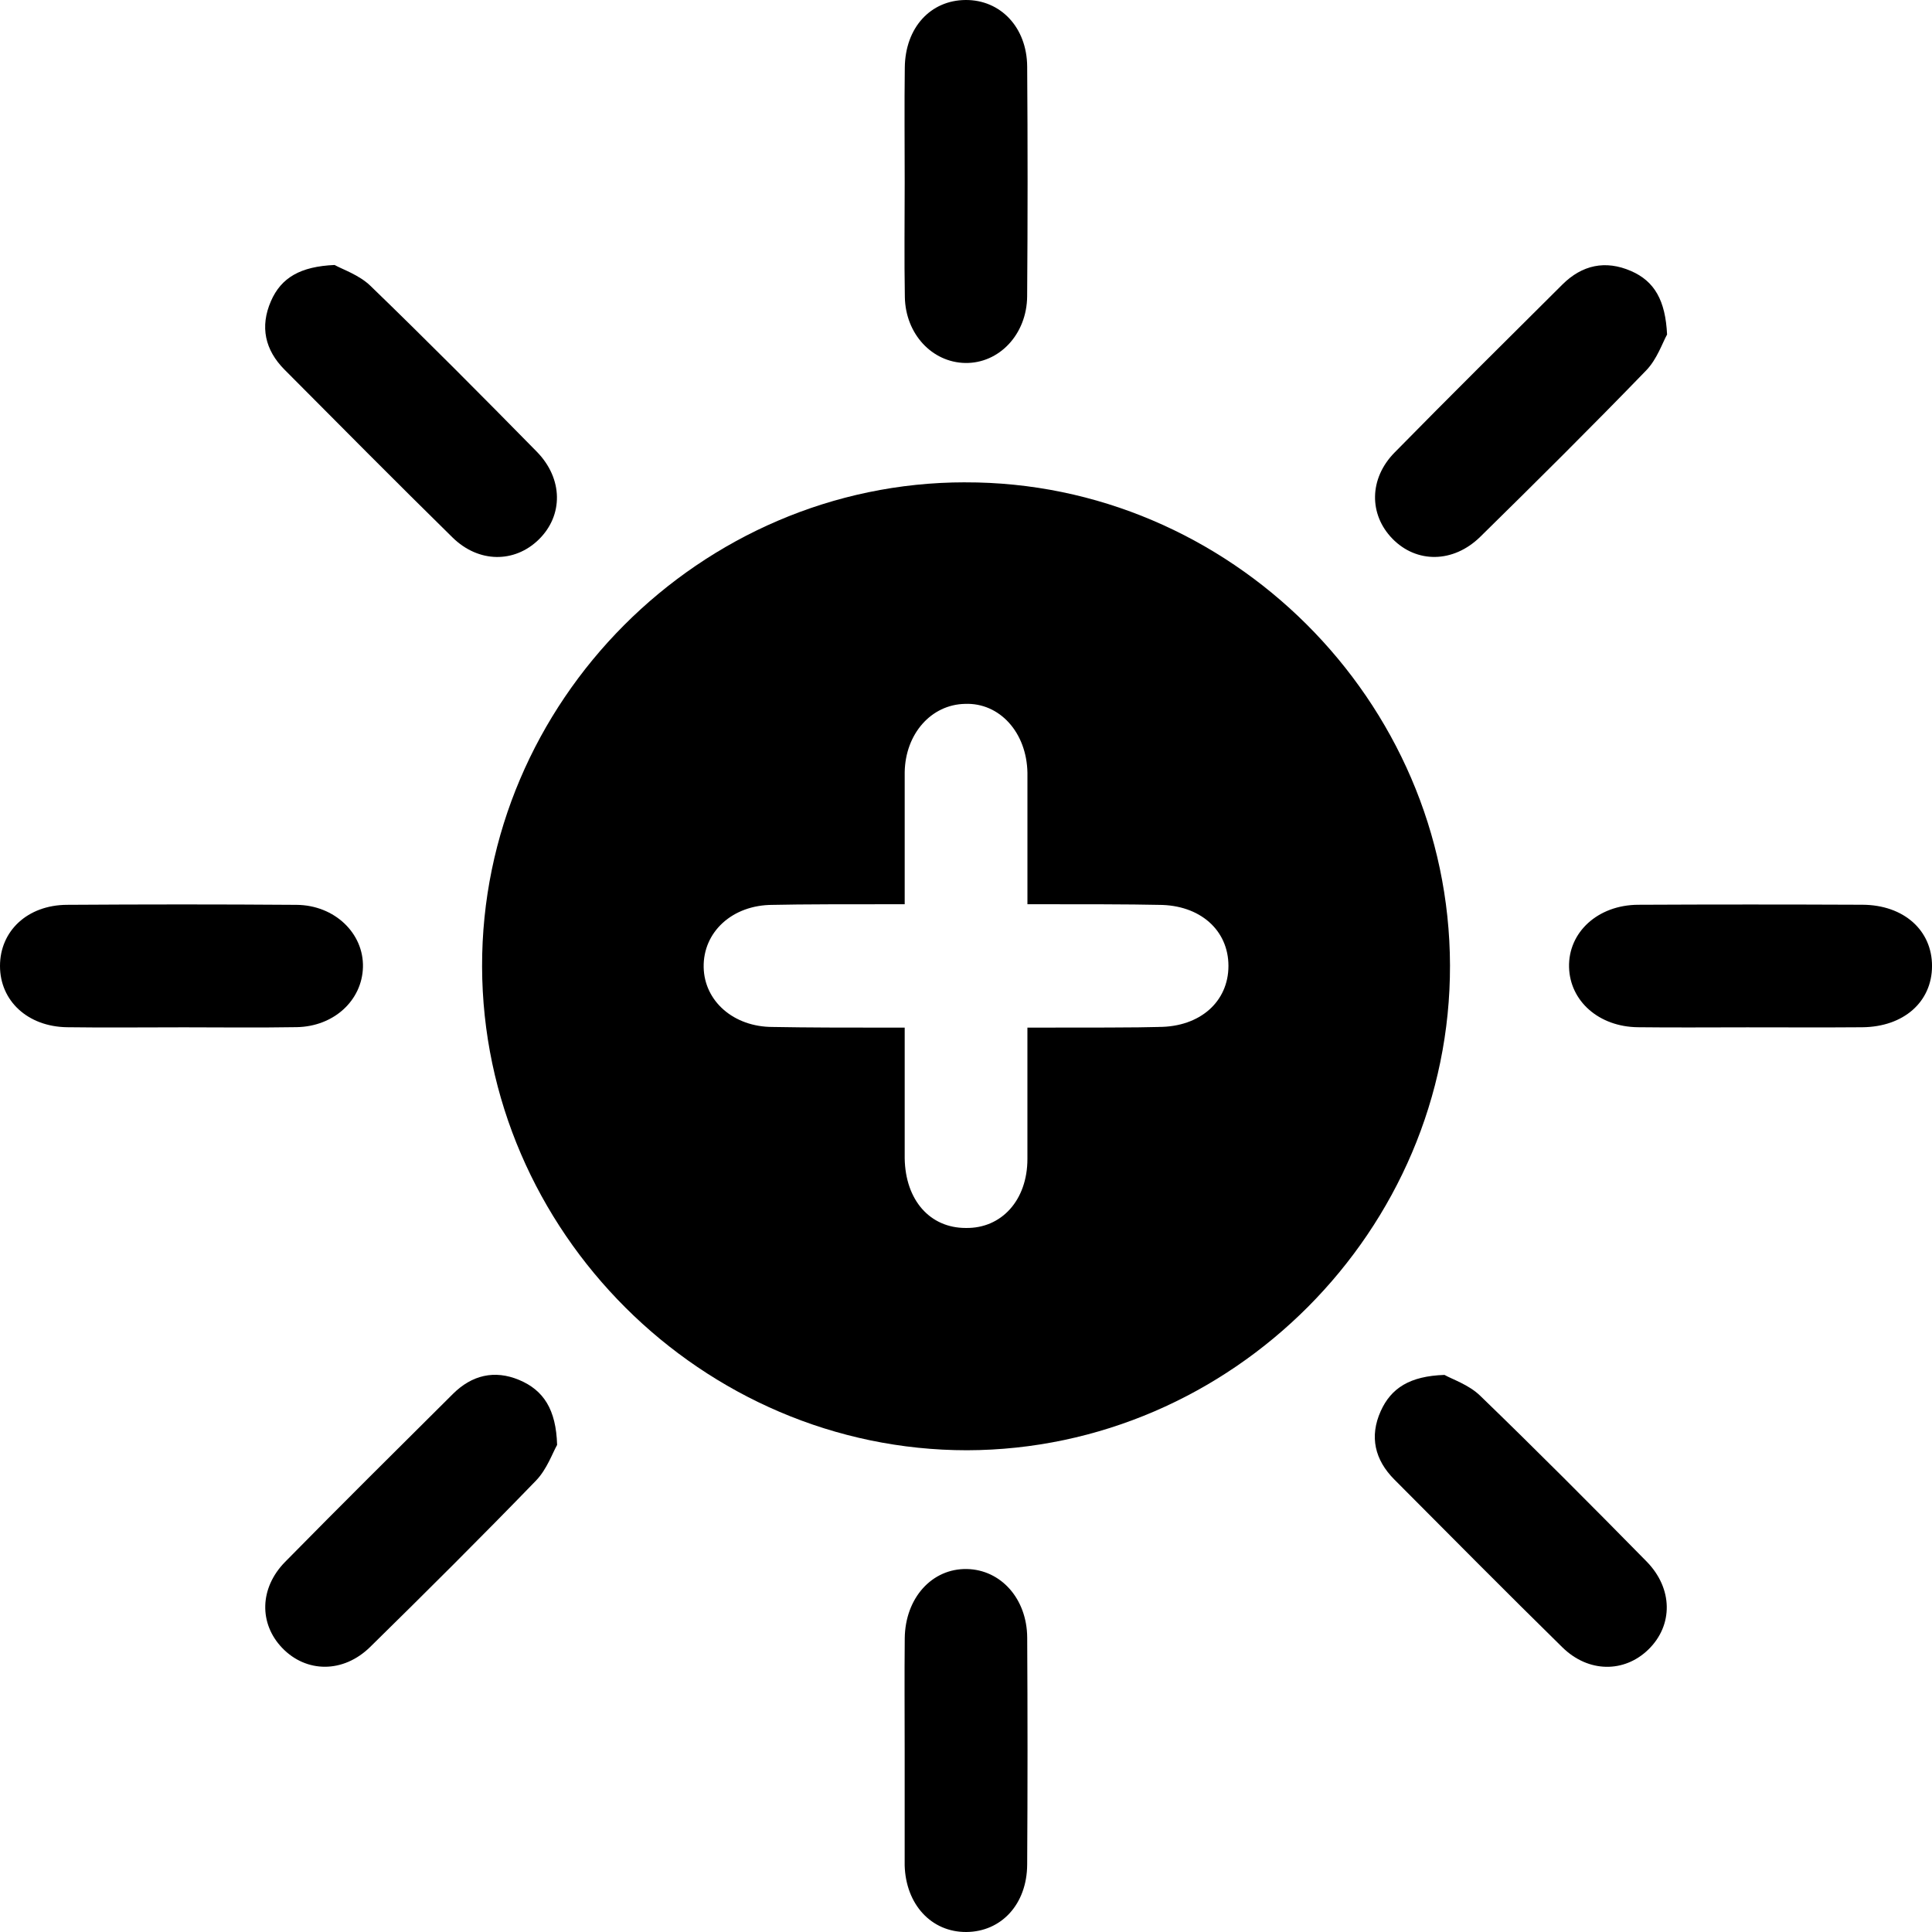
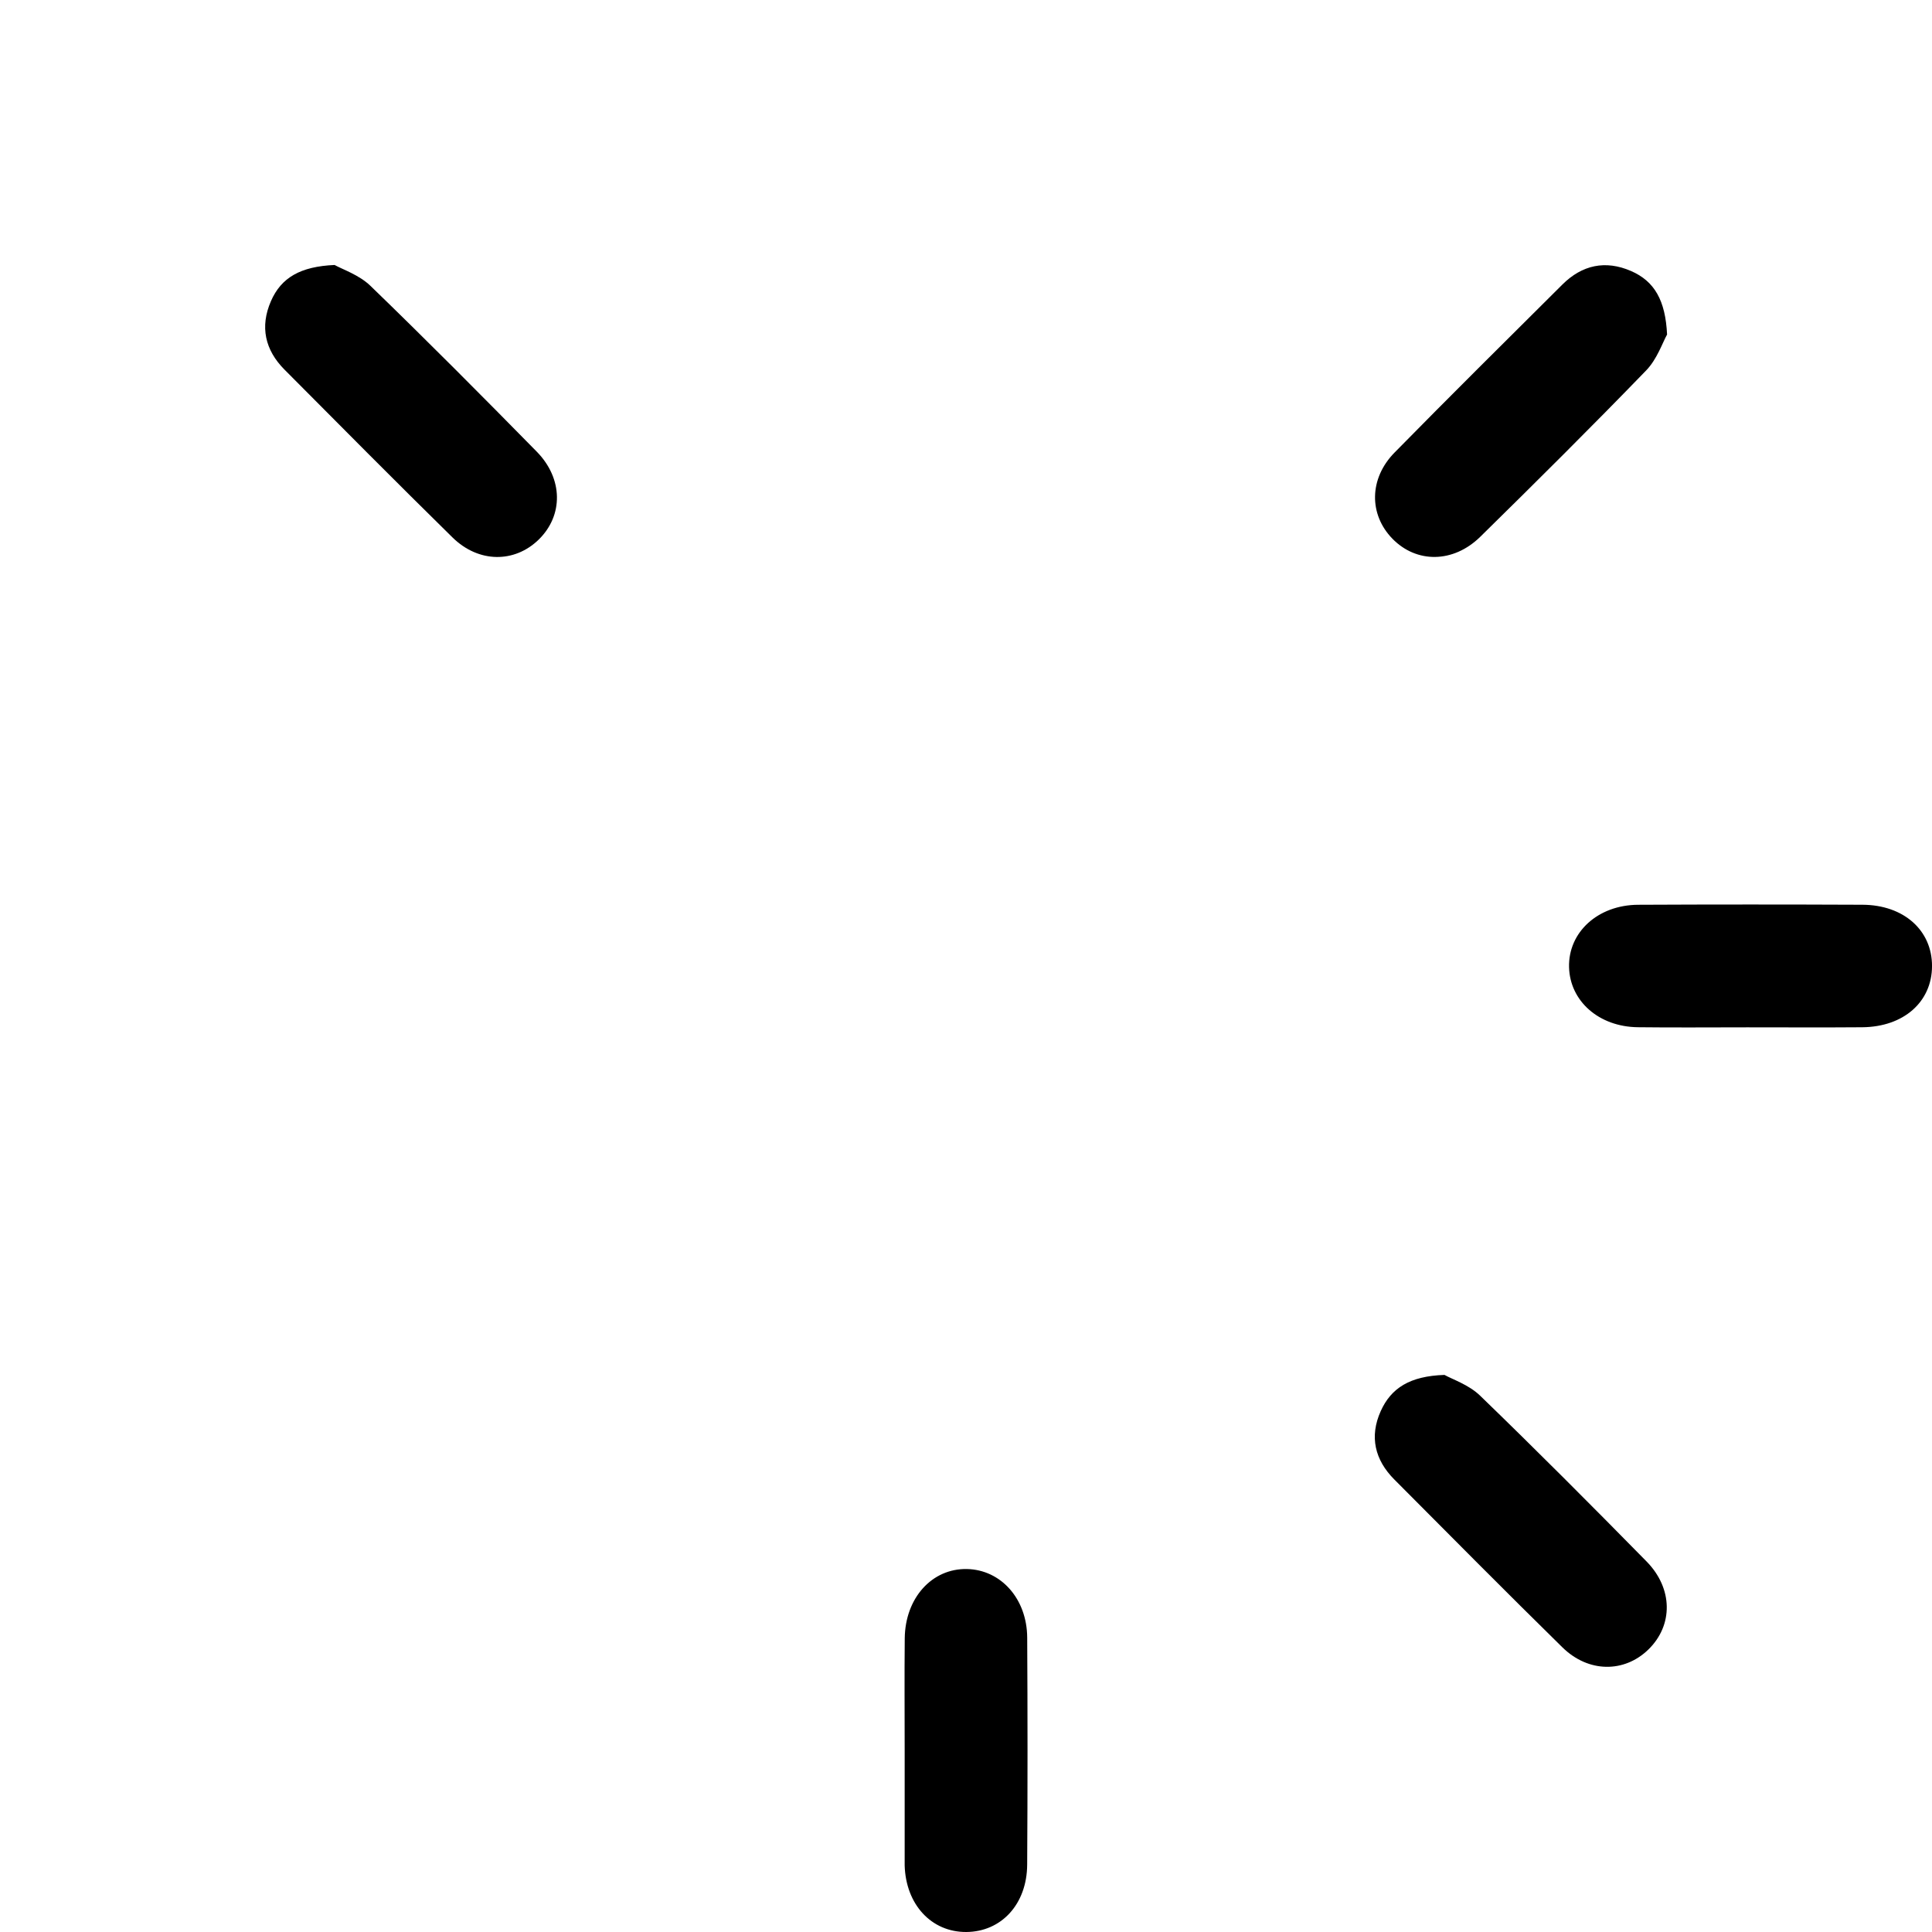
<svg xmlns="http://www.w3.org/2000/svg" id="Capa_1" viewBox="0 0 73.443 73.443">
-   <path d="M36.685,18.335c-10.062,0-18.385,8.347-18.359,18.41.025,10.062,8.373,18.385,18.435,18.385,10.062-.025,18.385-8.373,18.359-18.435-.025-10.062-8.373-18.385-18.435-18.359ZM44.049,39.039c-.706.025-2.825.025-4.993.025v4.993c0,1.564-.983,2.648-2.345,2.623-1.362,0-2.295-1.059-2.32-2.648v-4.968h-.858c-1.387,0-2.774,0-4.161-.025-1.488,0-2.598-.984-2.623-2.27-.025-1.337,1.085-2.371,2.623-2.371,1.059-.025,2.925-.025,5.019-.025v-5.019c.025-1.463,1.009-2.572,2.295-2.597,1.311-.05,2.345,1.084,2.371,2.623v4.993c2.068,0,3.934,0,4.993.025,1.564,0,2.648.958,2.648,2.32,0,1.362-1.084,2.32-2.648,2.32Z" />
-   <path d="M34.391,6.927c-0-1.455-.015-2.911.004-4.366C34.414,1.052,35.37.01,36.705 0c1.328-.01,2.332,1.041,2.342,2.53.021,2.911.021,5.822-.001,8.732-.011,1.456-1.075,2.562-2.36,2.536-1.256-.026-2.264-1.103-2.289-2.505-.026-1.455-.006-2.911-.006-4.366Z" />
-   <path d="M6.814,39.053c-1.422 0-2.843.016-4.265-.004C1.054,39.027.001,38.049 0,36.723c-.001-1.333,1.043-2.317,2.542-2.327,2.911-.019,5.822-.021,8.732.001,1.45.011,2.558,1.086,2.523,2.371-.034,1.26-1.105,2.254-2.516,2.278-1.489.026-2.978.006-4.468.006Z" />
  <path d="M66.424,39.053c-1.388-0-2.775.013-4.163-.004-1.481-.017-2.583-.993-2.615-2.284-.033-1.325,1.093-2.363,2.625-2.371,2.843-.014,5.686-.013,8.529-.001,1.571.007,2.647.973,2.644,2.333-.004,1.36-1.078,2.311-2.654,2.324-1.455.012-2.911.003-4.366.003Z" />
  <path d="M34.39,66.544c0-1.422-.011-2.843.003-4.265.016-1.535,1.037-2.661,2.363-2.634,1.291.026,2.283,1.128,2.292,2.606.016,2.877.017,5.754-.001,8.631-.009,1.504-.982,2.551-2.312,2.561-1.327.009-2.303-1.044-2.345-2.533-.001-.034-0-.068-0-.102-0-1.422-0-2.843 0-4.265Z" />
  <path d="M63.371,12.718c-.168.298-.376.932-.794,1.364-2.069,2.138-4.181,4.236-6.304,6.321-1.03,1.012-2.432,1.013-3.345.072-.892-.919-.888-2.282.085-3.272,2.109-2.147,4.247-4.265,6.381-6.388.747-.743,1.633-.935,2.605-.514.898.389,1.312,1.123,1.373,2.418Z" />
  <path d="M54.911,52.266c.29.164.923.372,1.354.789,2.139,2.068,4.239,4.177,6.325,6.3,1.014,1.032,1.015,2.428.075,3.346-.914.893-2.279.895-3.272-.079-2.148-2.108-4.265-4.247-6.389-6.38-.743-.746-.953-1.632-.517-2.601.395-.877,1.109-1.332,2.423-1.375Z" />
  <path d="M12.721,10.074c.294.165.928.374,1.36.791,2.139,2.069,4.237,4.18,6.322,6.303,1.012,1.031,1.013,2.432.073,3.346-.918.893-2.282.891-3.273-.082-2.147-2.109-4.266-4.247-6.388-6.381-.742-.746-.939-1.632-.515-2.604.39-.894,1.12-1.317,2.421-1.374Z" />
-   <path d="M21.177,54.929c-.17.296-.385.924-.803,1.356-2.069,2.138-4.179,4.237-6.302,6.322-1.023,1.005-2.431.99-3.345.037-.884-.922-.868-2.275.112-3.271,2.11-2.146,4.247-4.265,6.381-6.387.716-.711,1.576-.921,2.514-.529.927.388,1.406,1.121,1.444,2.471Z" />
</svg>